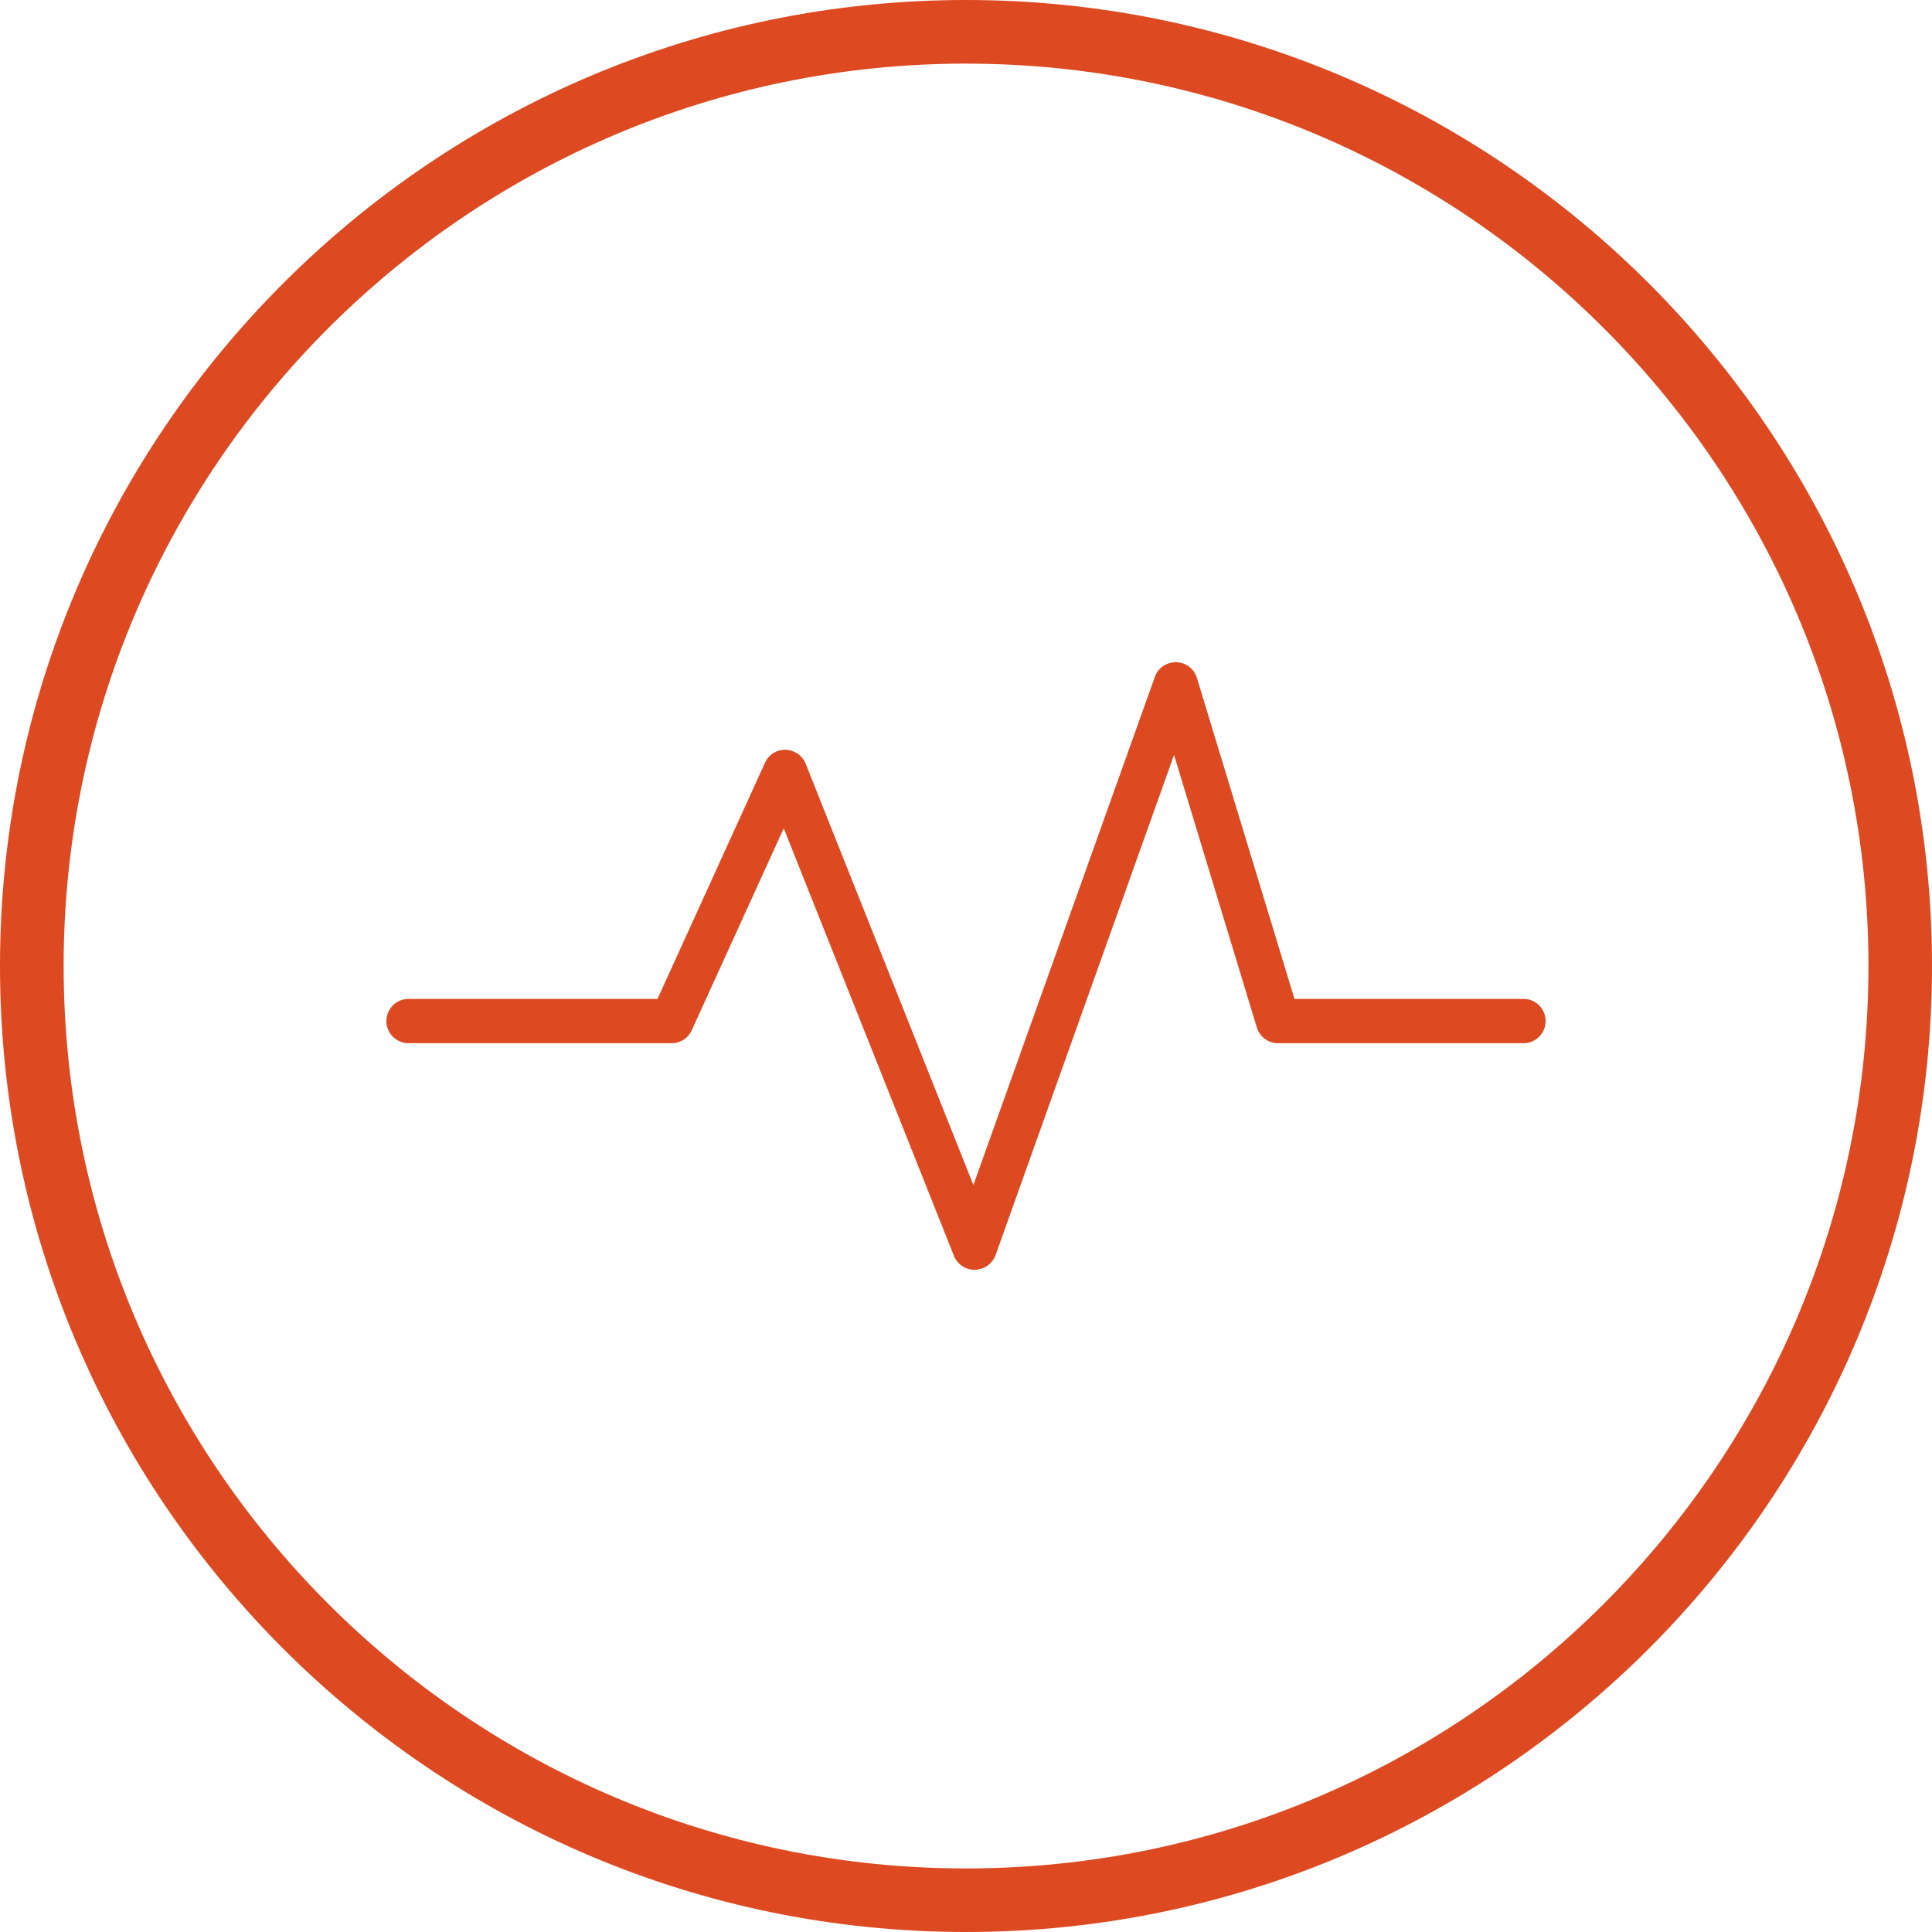
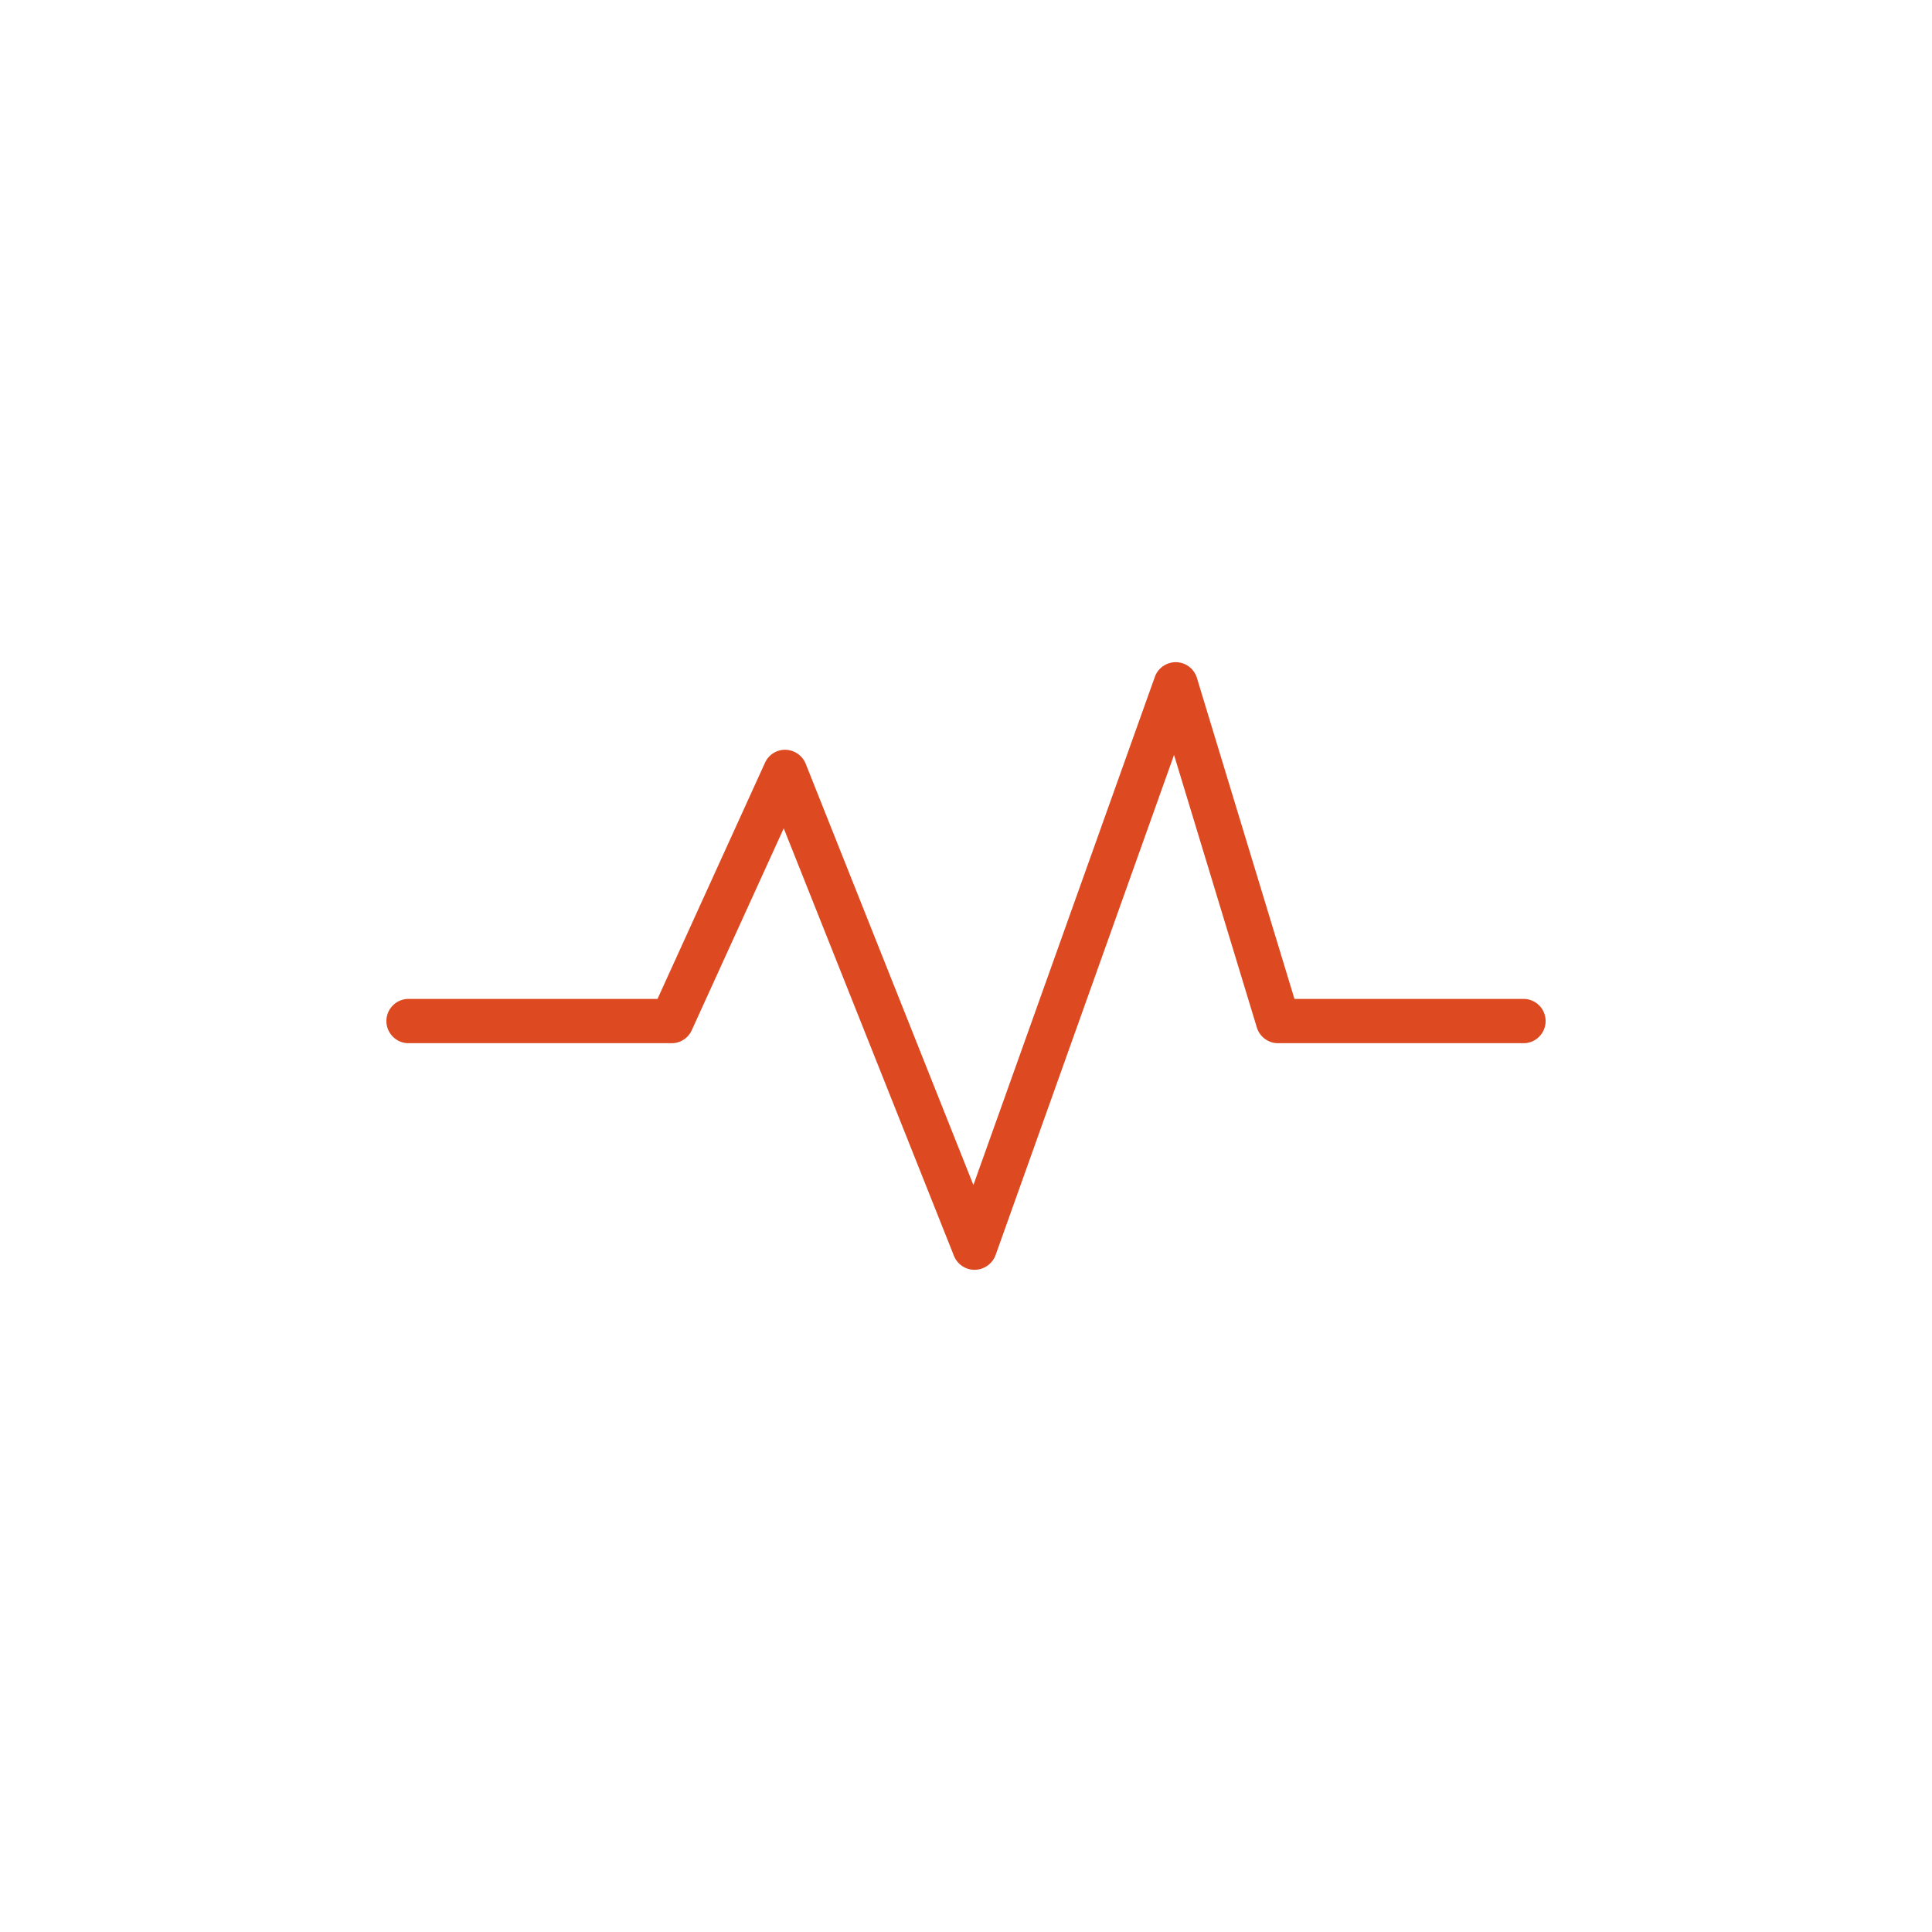
<svg xmlns="http://www.w3.org/2000/svg" xml:space="preserve" id="Layer_1" x="0" y="0" version="1.1" viewBox="0 0 100 100">
  <style>.st0{fill:#dd4a22}</style>
-   <path d="M50.001 100C22.431 100 0 77.57 0 49.999 0 22.429 22.43 0 50.001 0 77.57 0 100 22.43 100 49.999 100 77.57 77.57 100 50.001 100zm0-96.707C24.247 3.293 3.294 24.246 3.294 50 3.294 75.756 24.247 96.71 50 96.71S96.711 75.756 96.711 50c0-25.753-20.956-46.706-46.71-46.706z" class="st0" />
  <path d="M50.439 65.725c-.46 0-.889-.285-1.063-.722l-8.81-22.129-4.76 10.448a1.138 1.138 0 0 1-1.04.674H21.144c-.63 0-1.144-.515-1.144-1.148 0-.63.515-1.144 1.144-1.144h12.888l5.563-12.222a1.137 1.137 0 0 1 1.044-.674h.019c.463.015.87.296 1.044.722l8.681 21.806 9.392-26.302c.16-.455.6-.759 1.082-.759h.015c.503.011.936.337 1.08.815l5.049 16.614h11.855c.637 0 1.144.514 1.144 1.144 0 .633-.507 1.148-1.144 1.148H66.149c-.5 0-.948-.33-1.096-.815l-4.285-14.106-9.237 25.89a1.17 1.17 0 0 1-1.066.76h-.026z" class="st0" />
</svg>